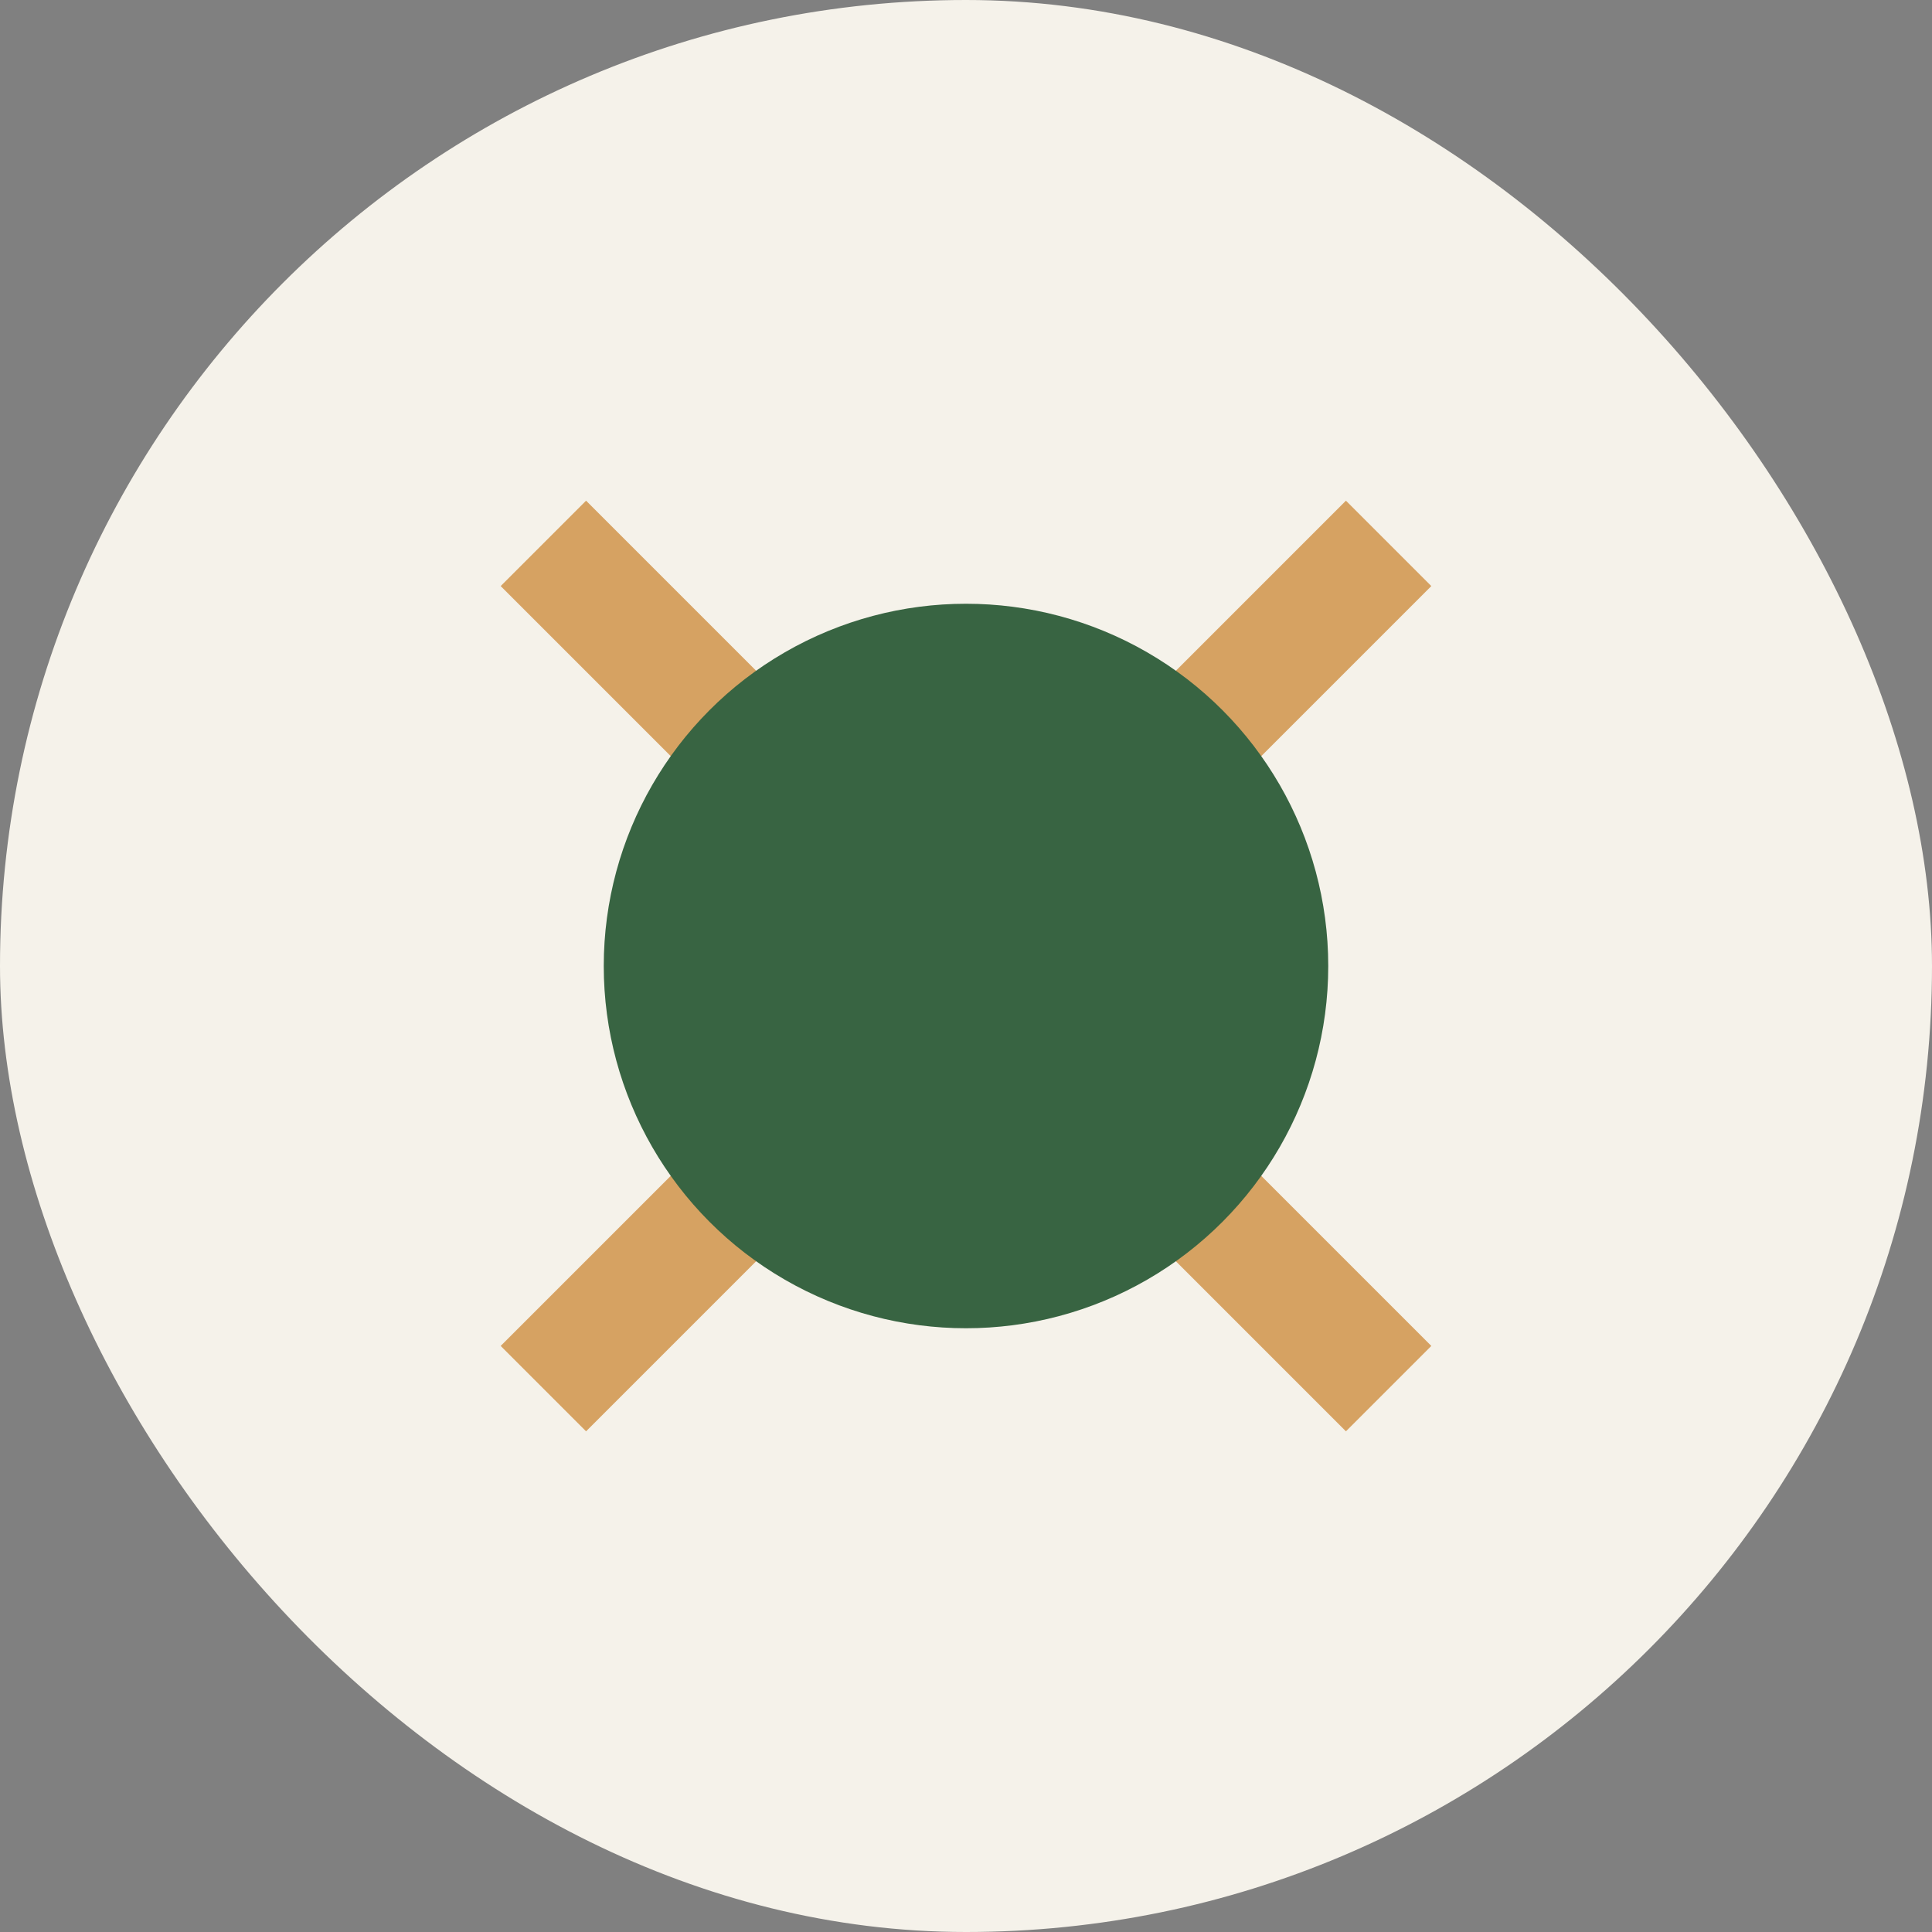
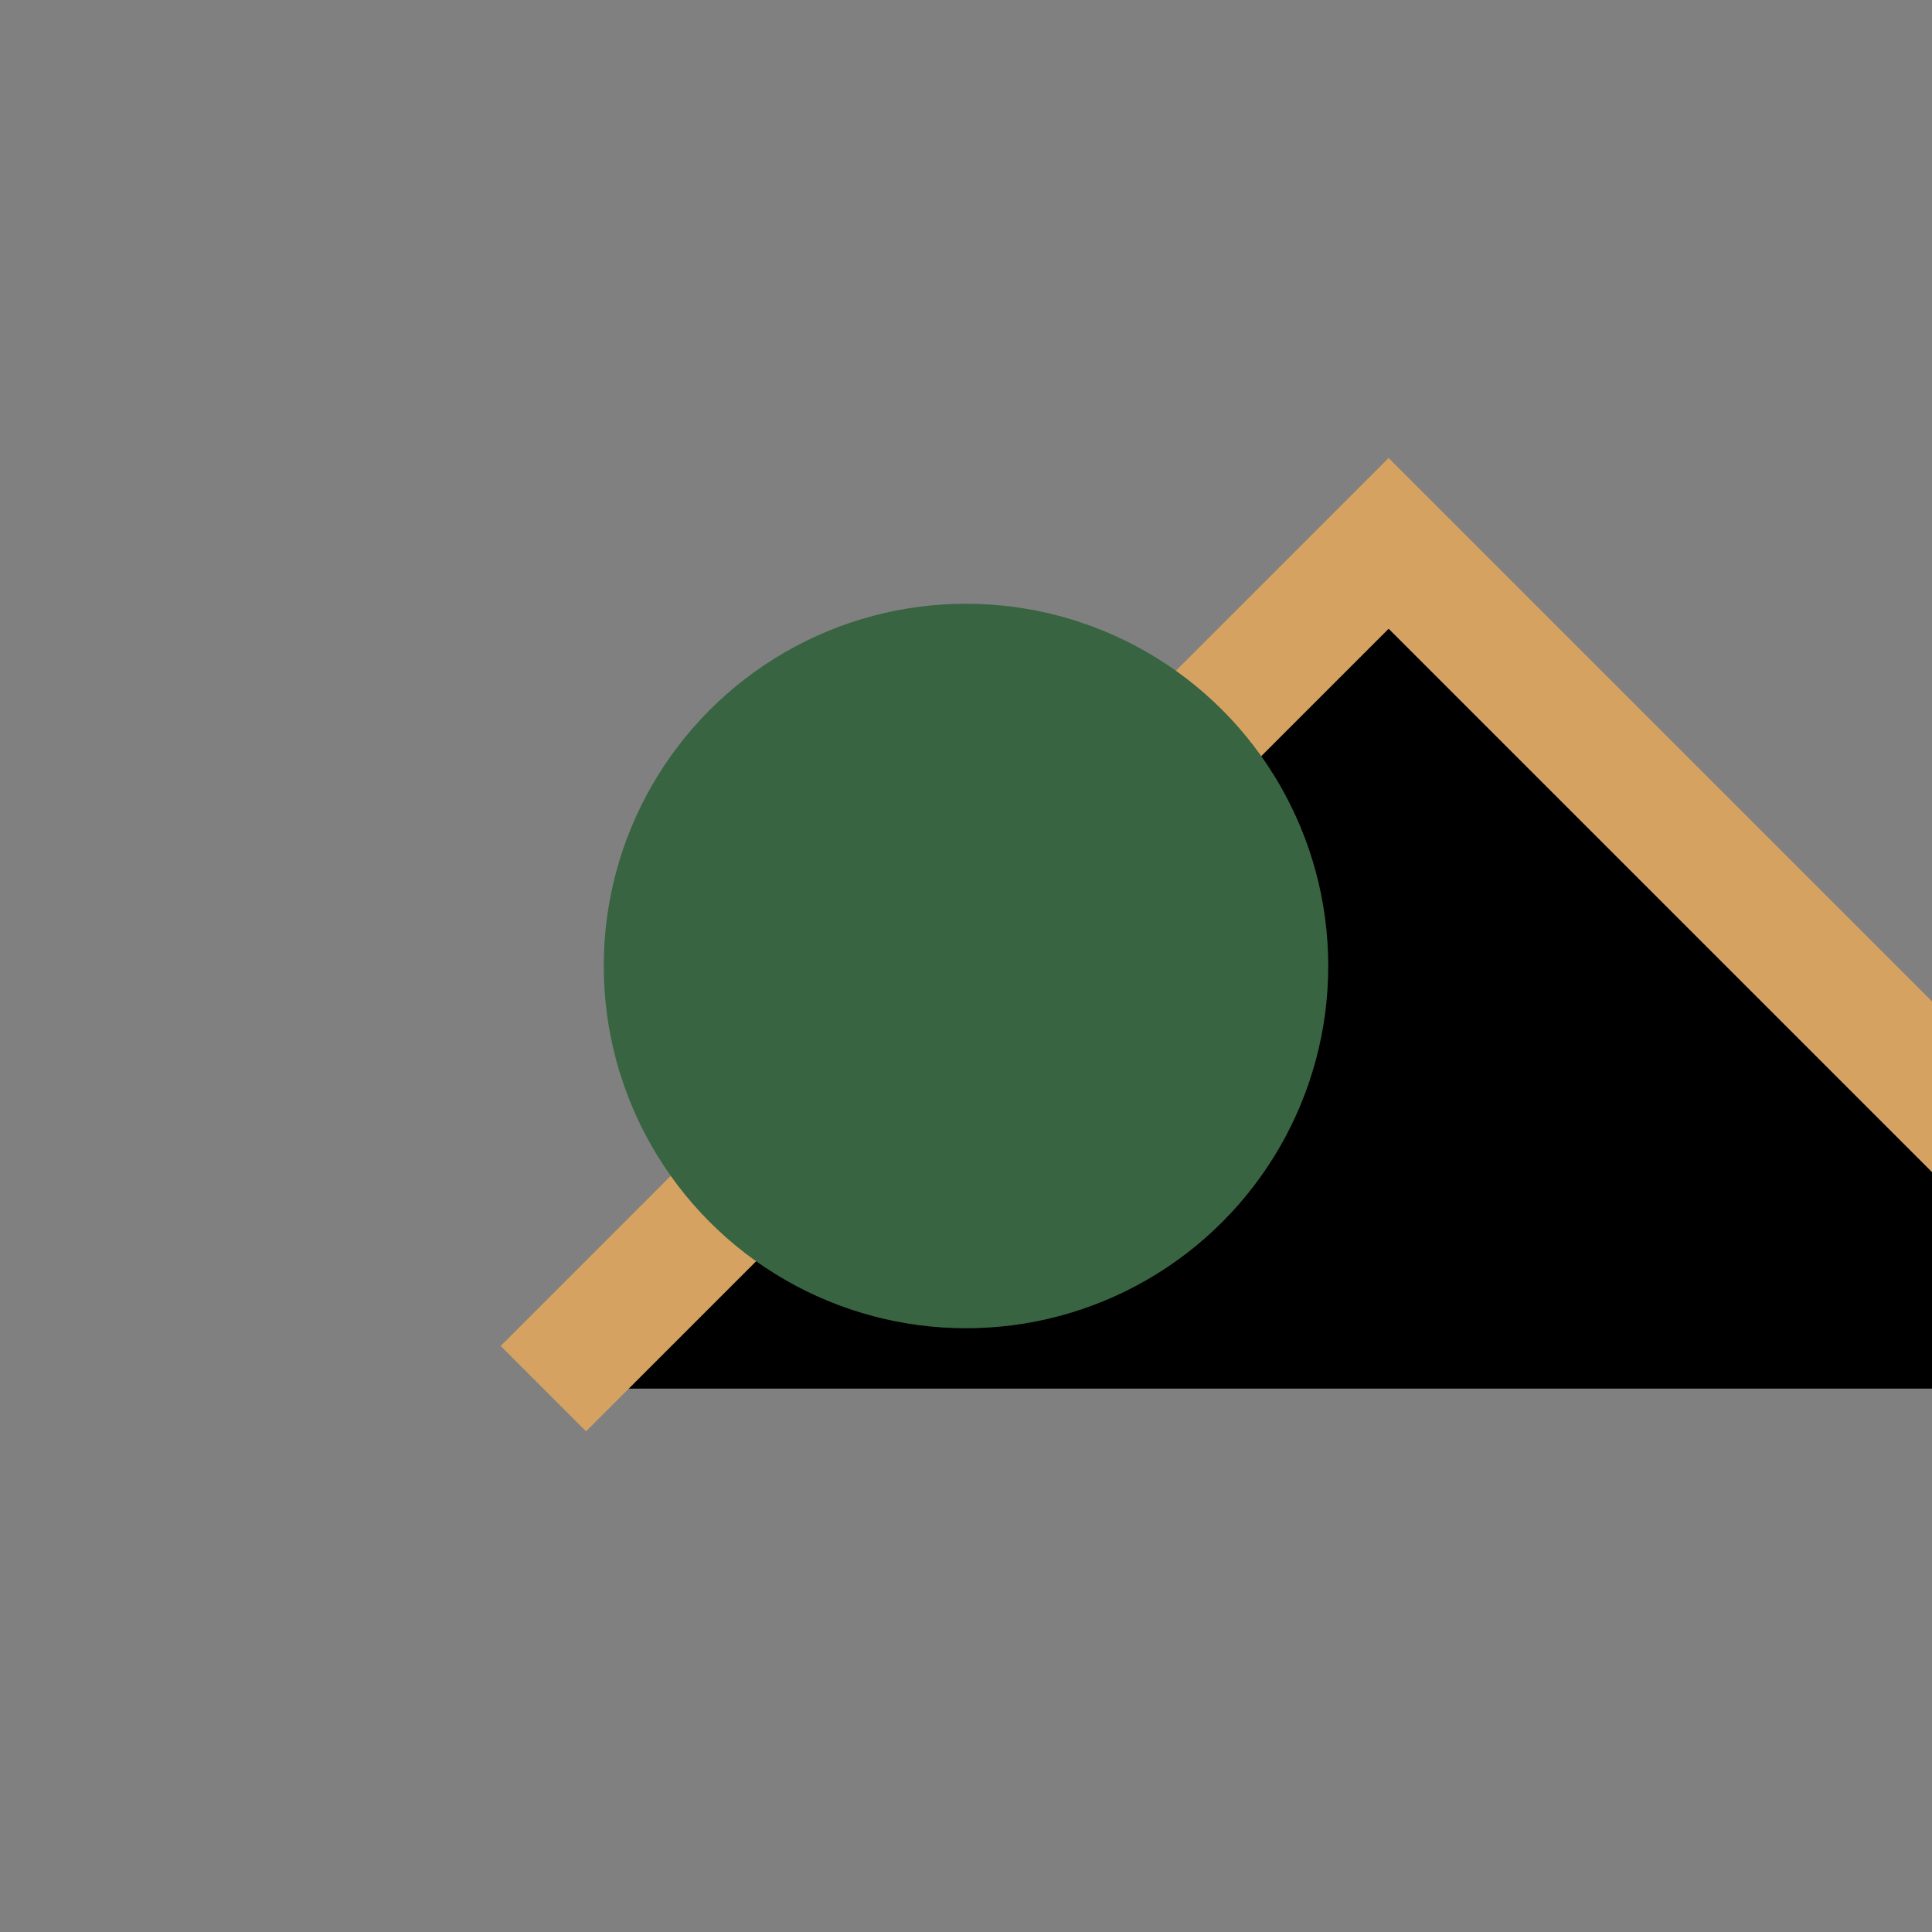
<svg xmlns="http://www.w3.org/2000/svg" width="32" height="32" viewBox="0 0 32 32">
  <rect x="0" y="0" width="32" height="32" fill="#808080" stroke="none" />
-   <rect width="32" height="32" rx="16" fill="#F5F2EA" />
-   <path d="M9 23l14-14M9 9l14 14" stroke="#D6A262" stroke-width="2" />
+   <path d="M9 23l14-14l14 14" stroke="#D6A262" stroke-width="2" />
  <circle cx="16" cy="16" r="6" fill="#386442" />
</svg>